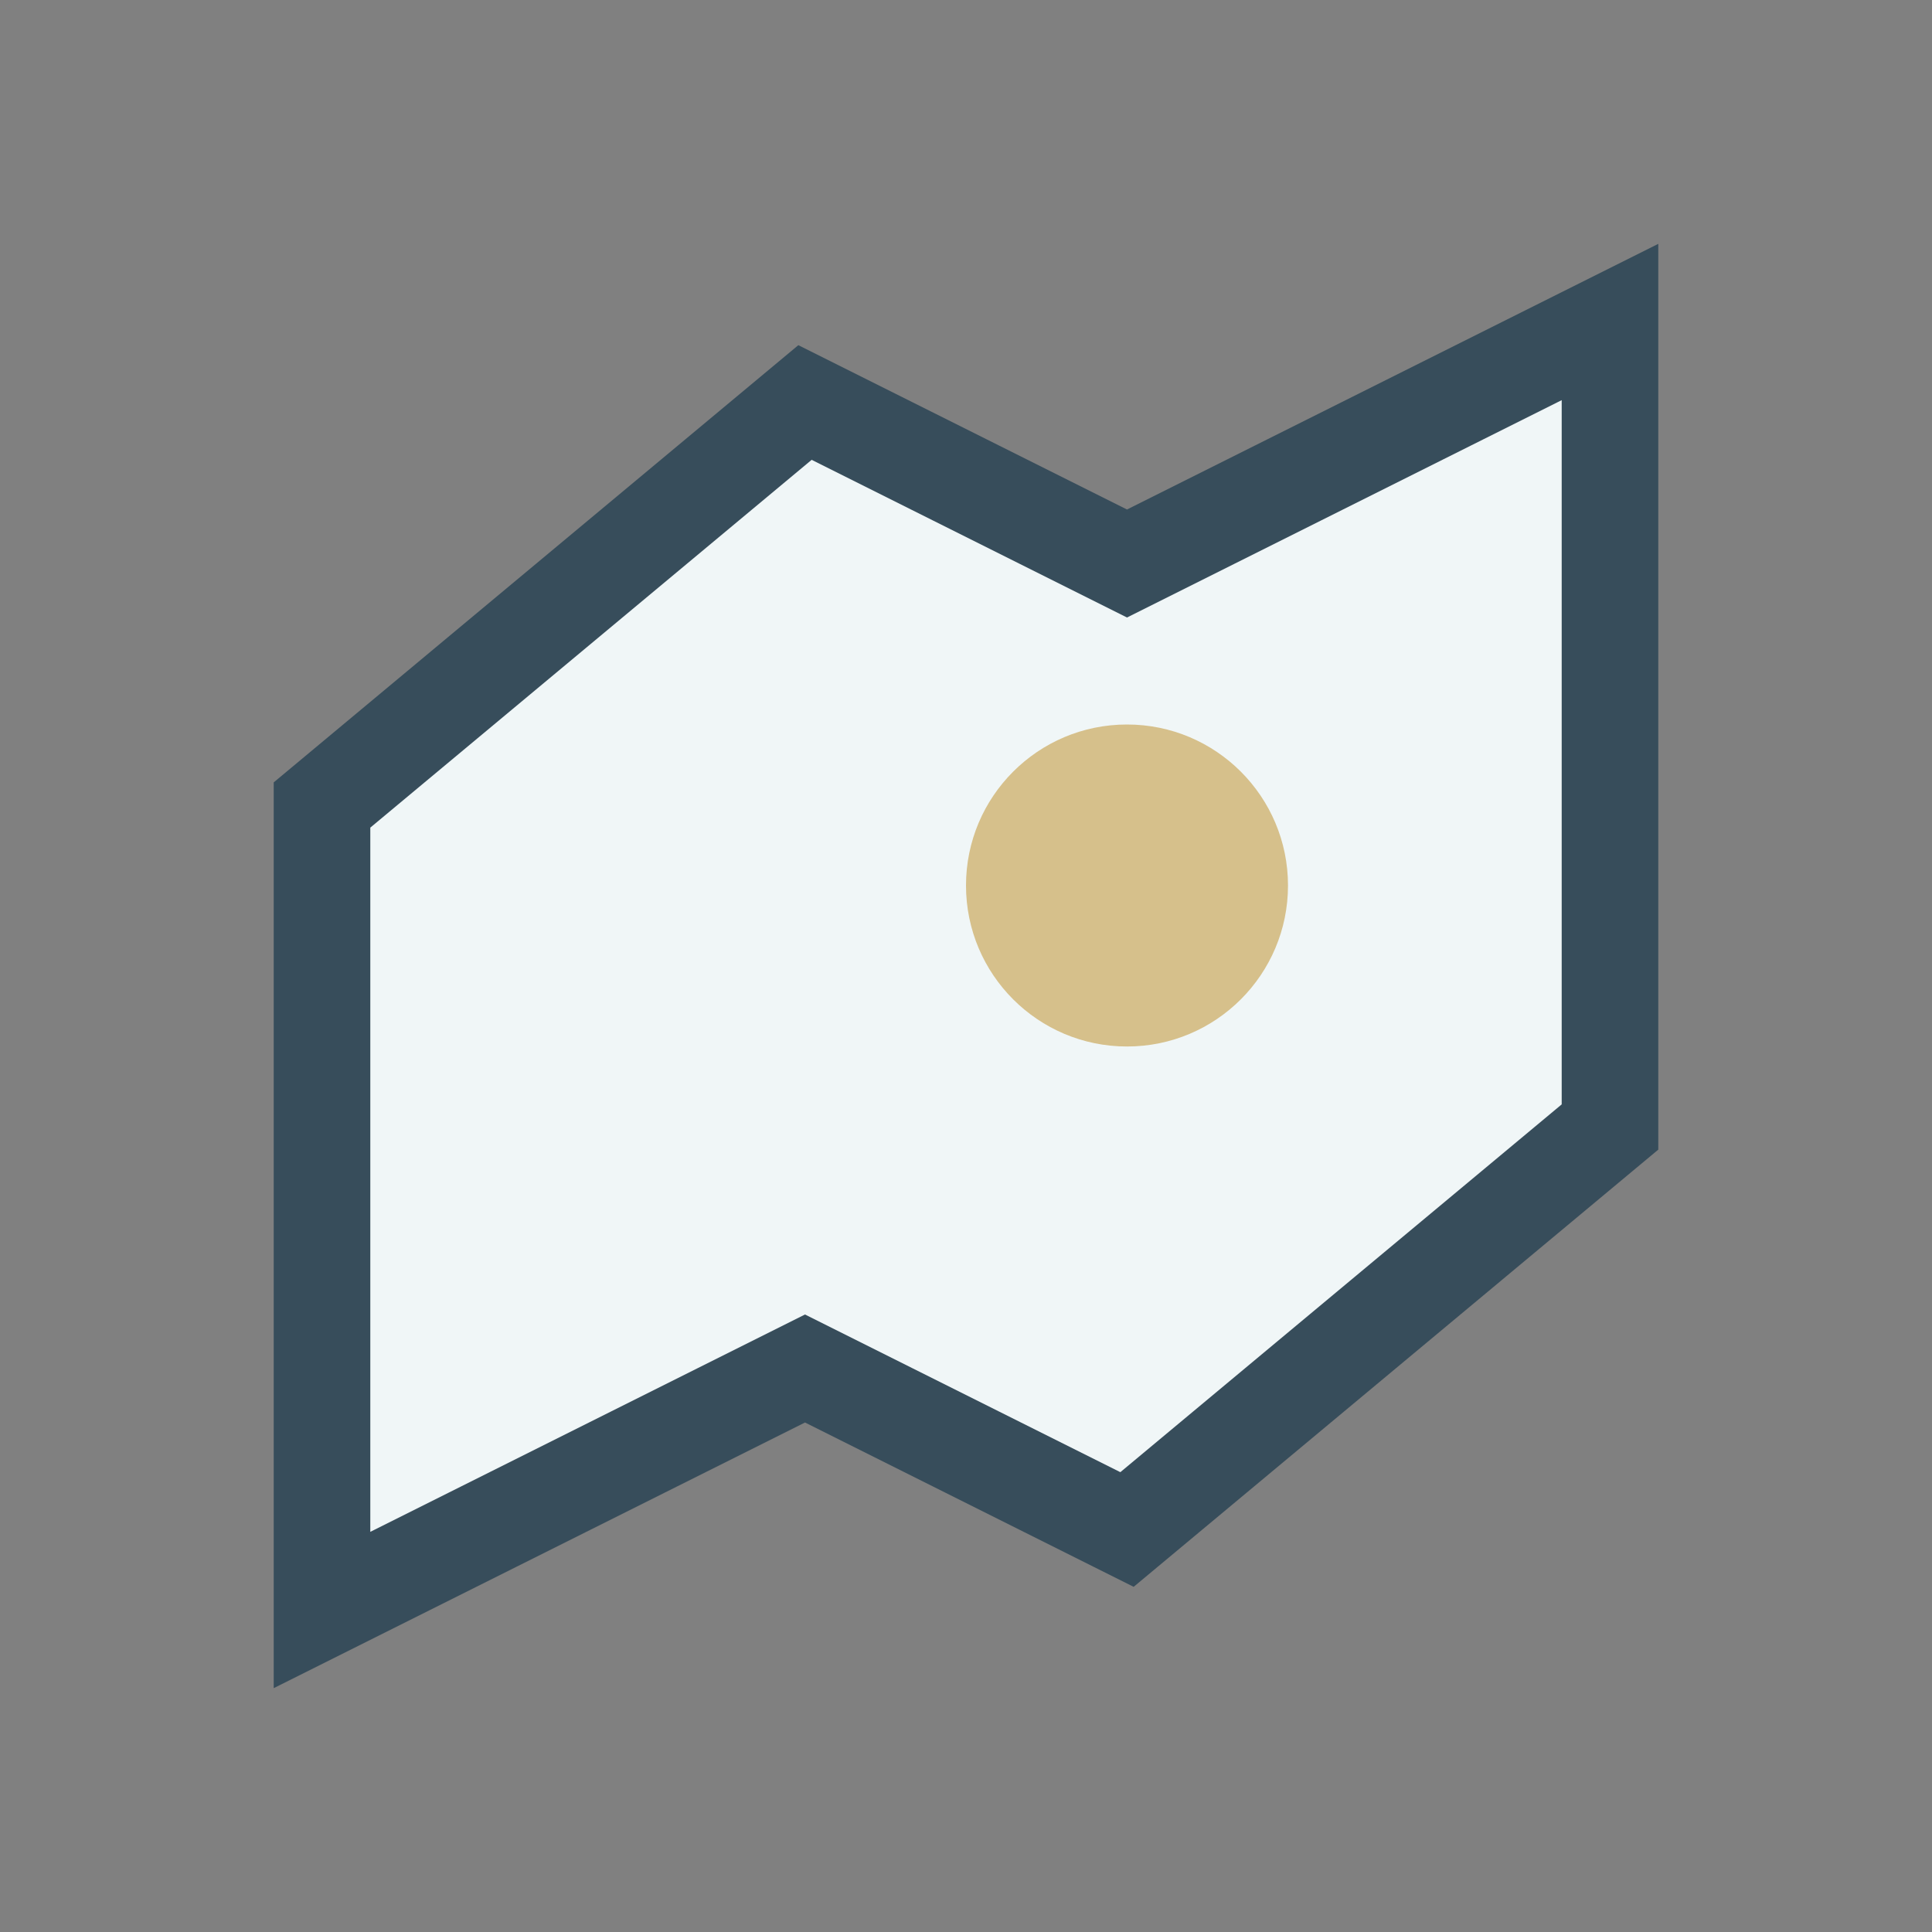
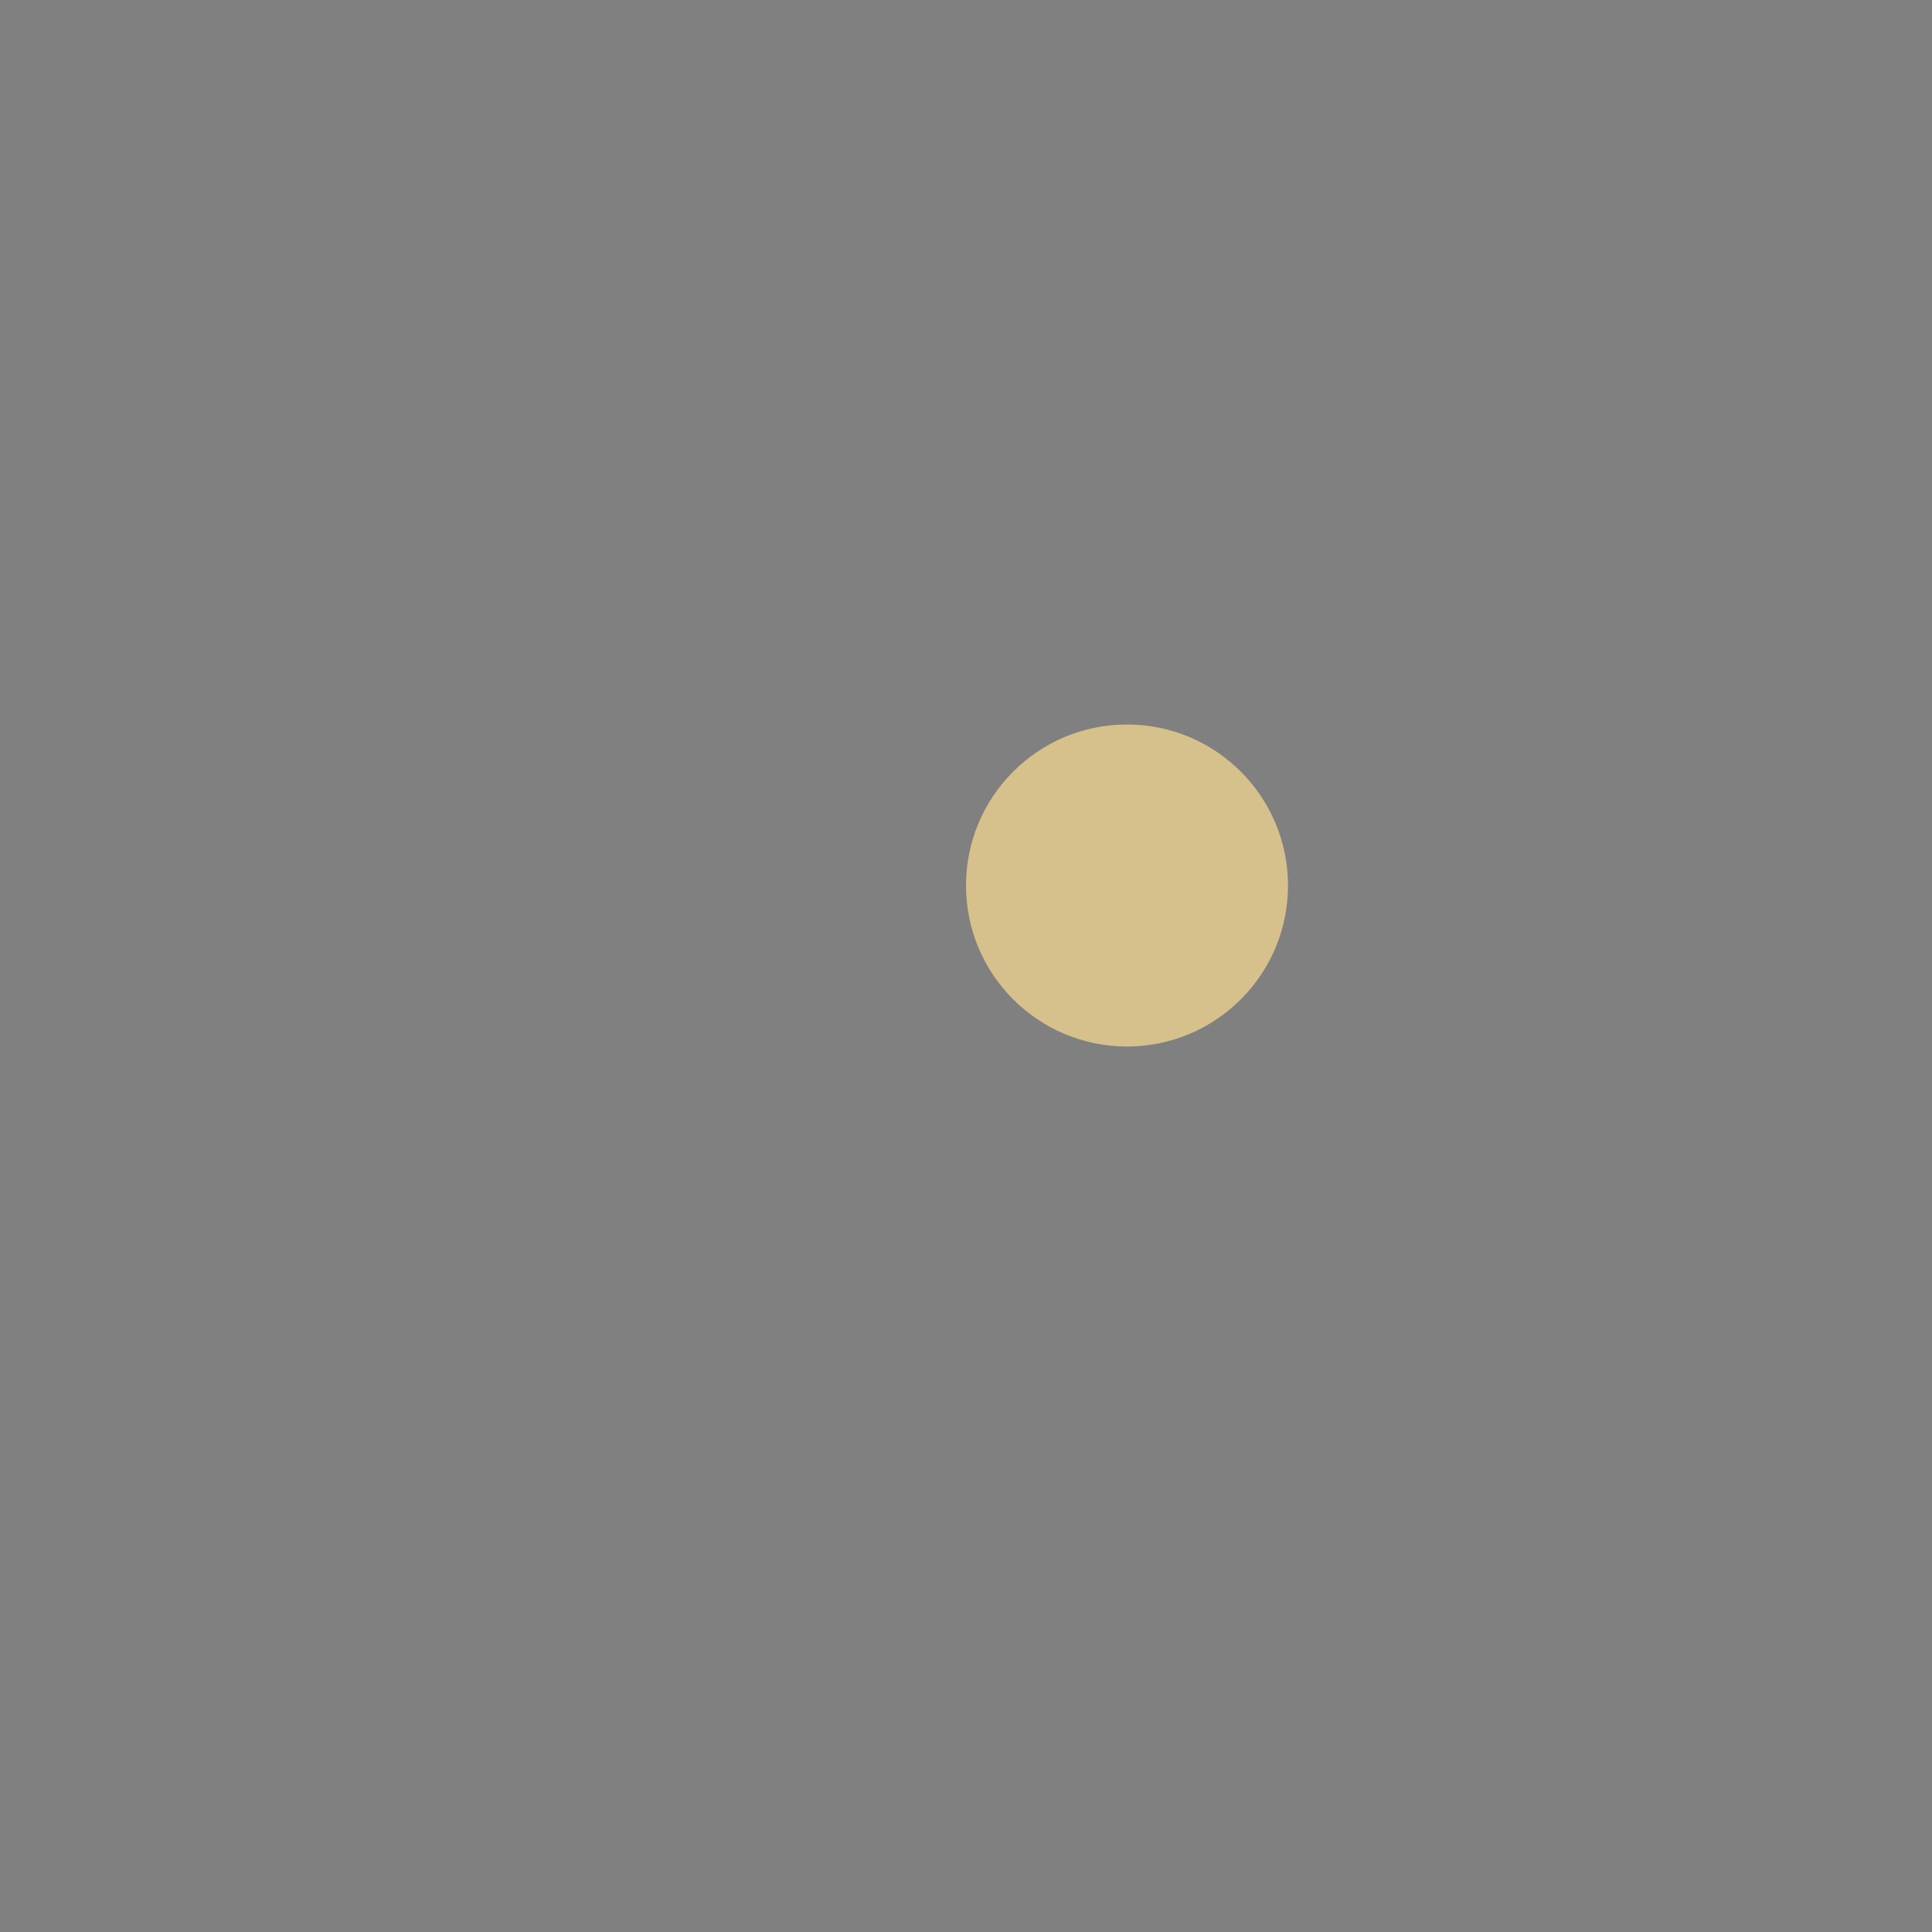
<svg xmlns="http://www.w3.org/2000/svg" width="24" height="24" viewBox="0 0 24 24">
  <rect x="0" y="0" width="24" height="24" fill="#808080" stroke="none" />
-   <polygon points="4,20 10,17 14,19 20,14 20,4 14,7 10,5 4,10" fill="#F0F6F7" stroke="#374D5B" stroke-width="1.2" />
  <circle cx="14" cy="11" r="2" fill="#D6C08B" />
</svg>